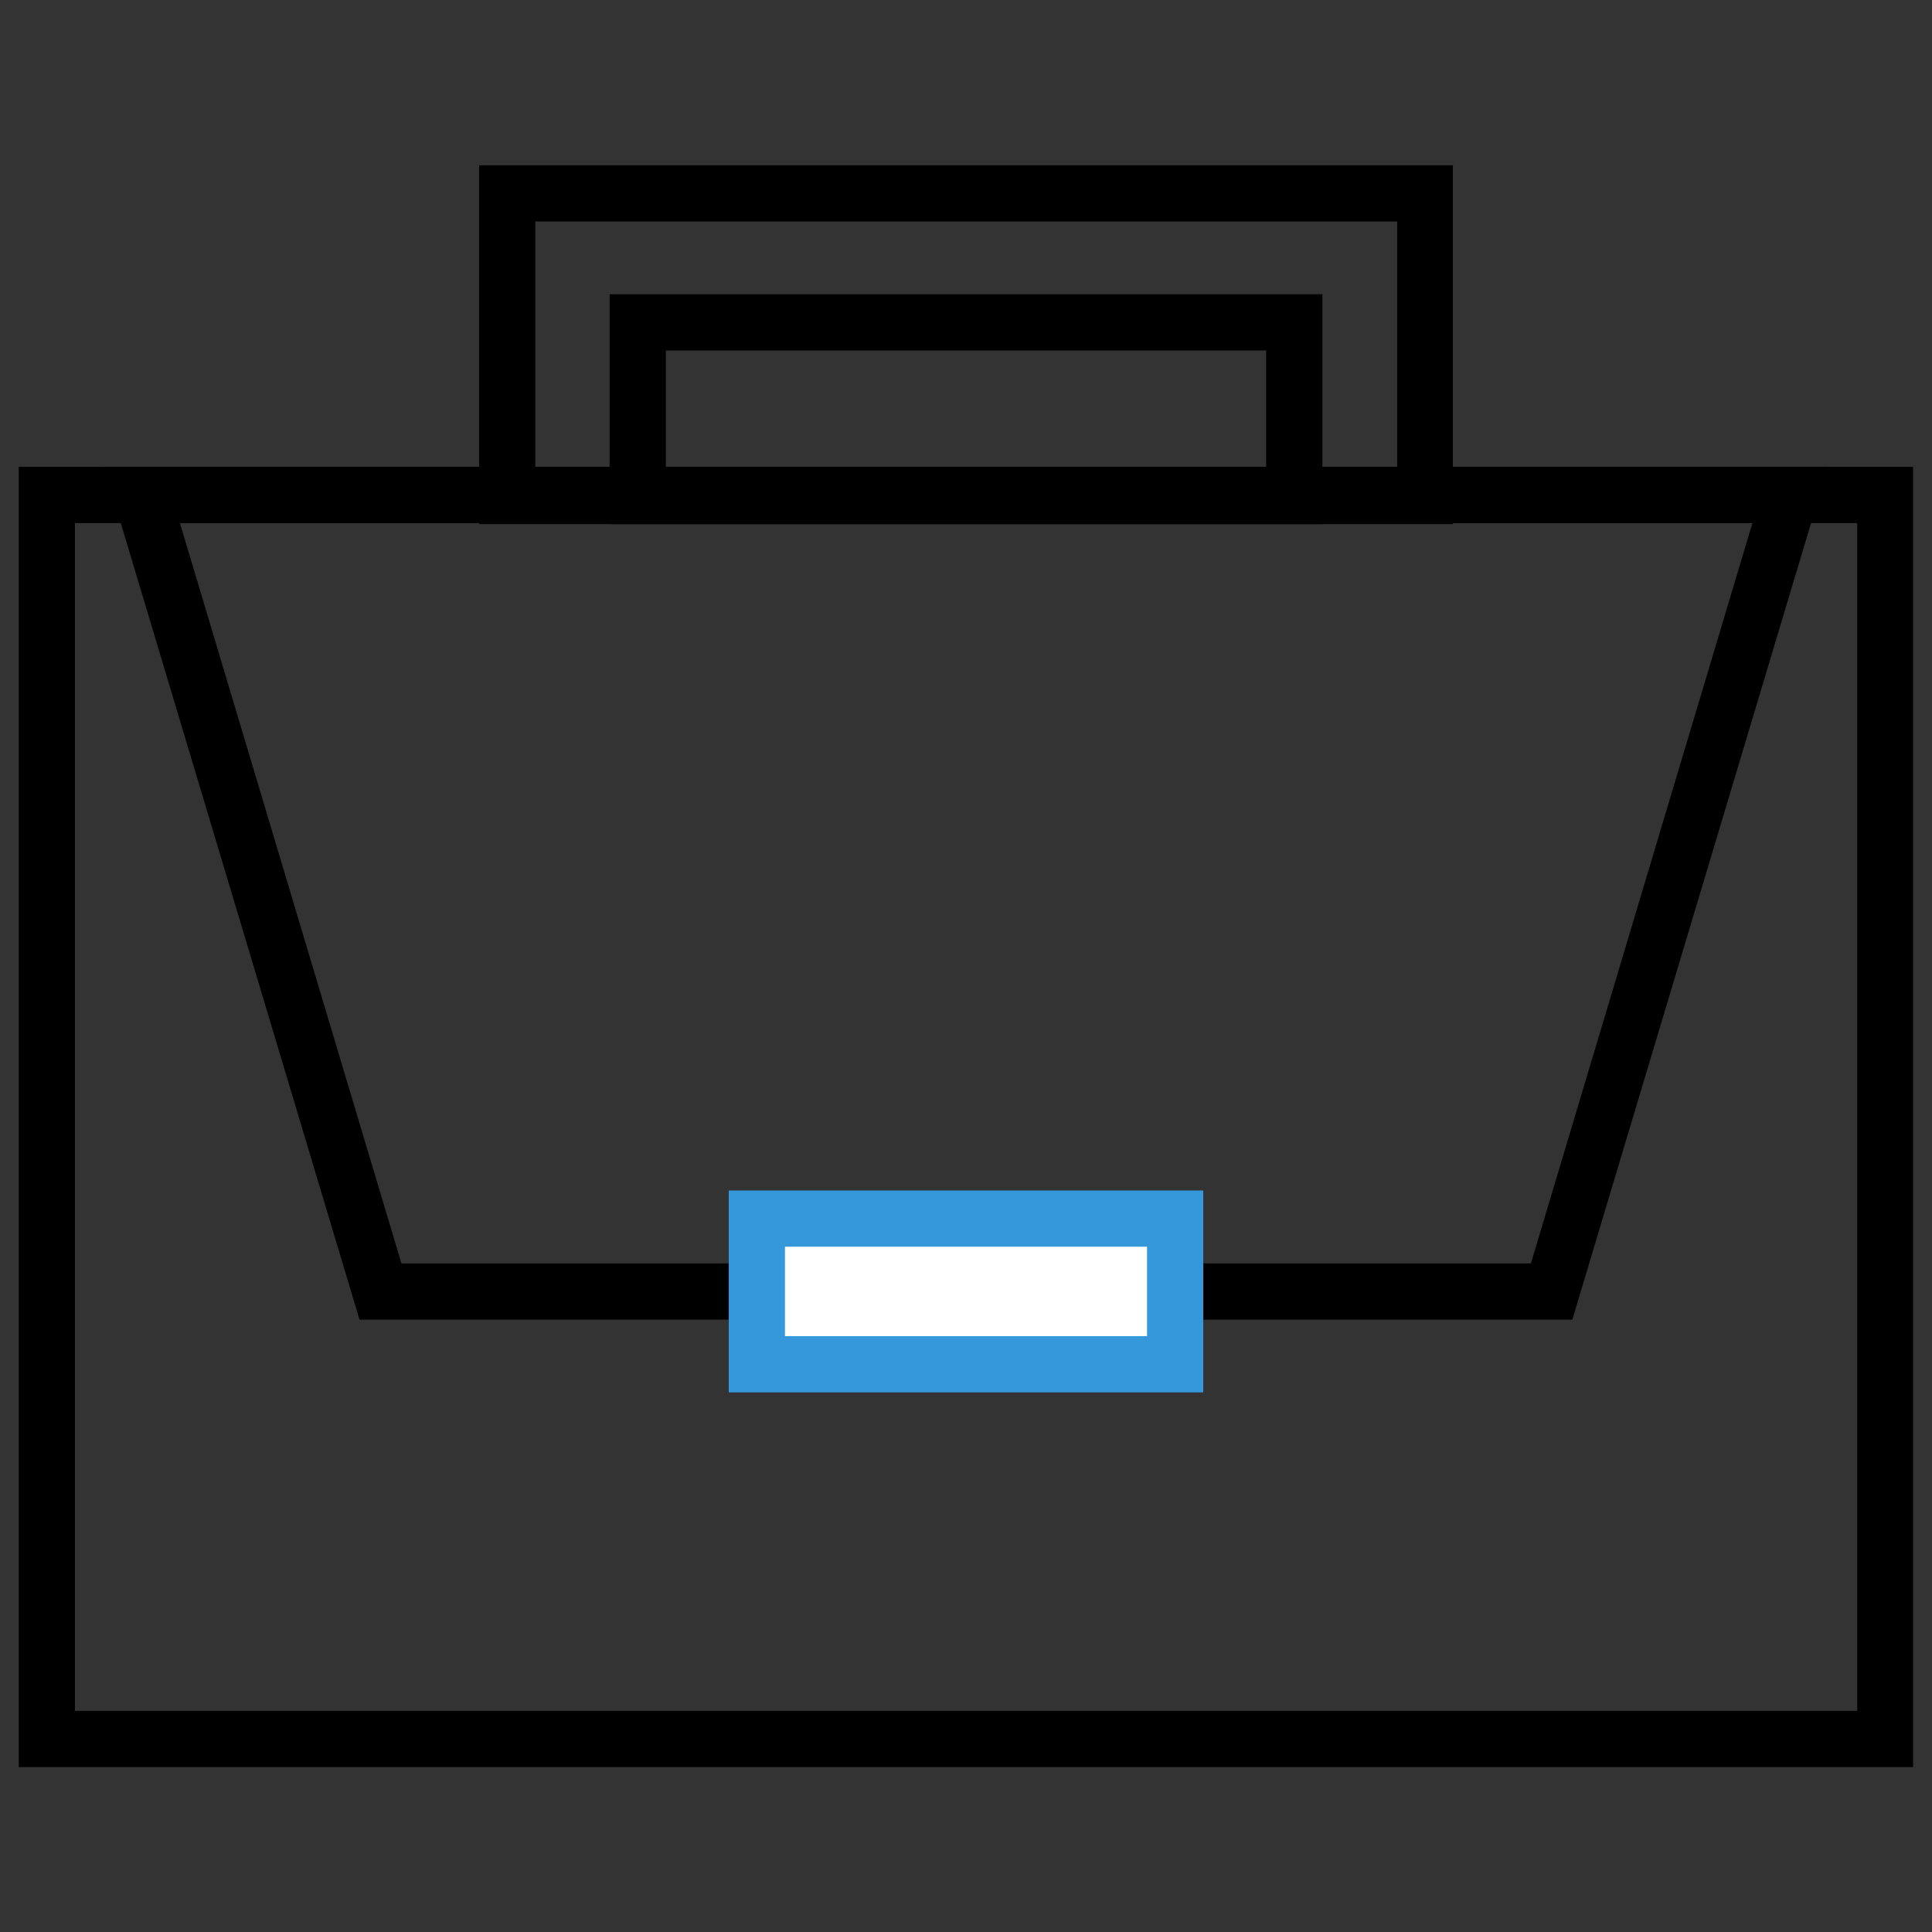
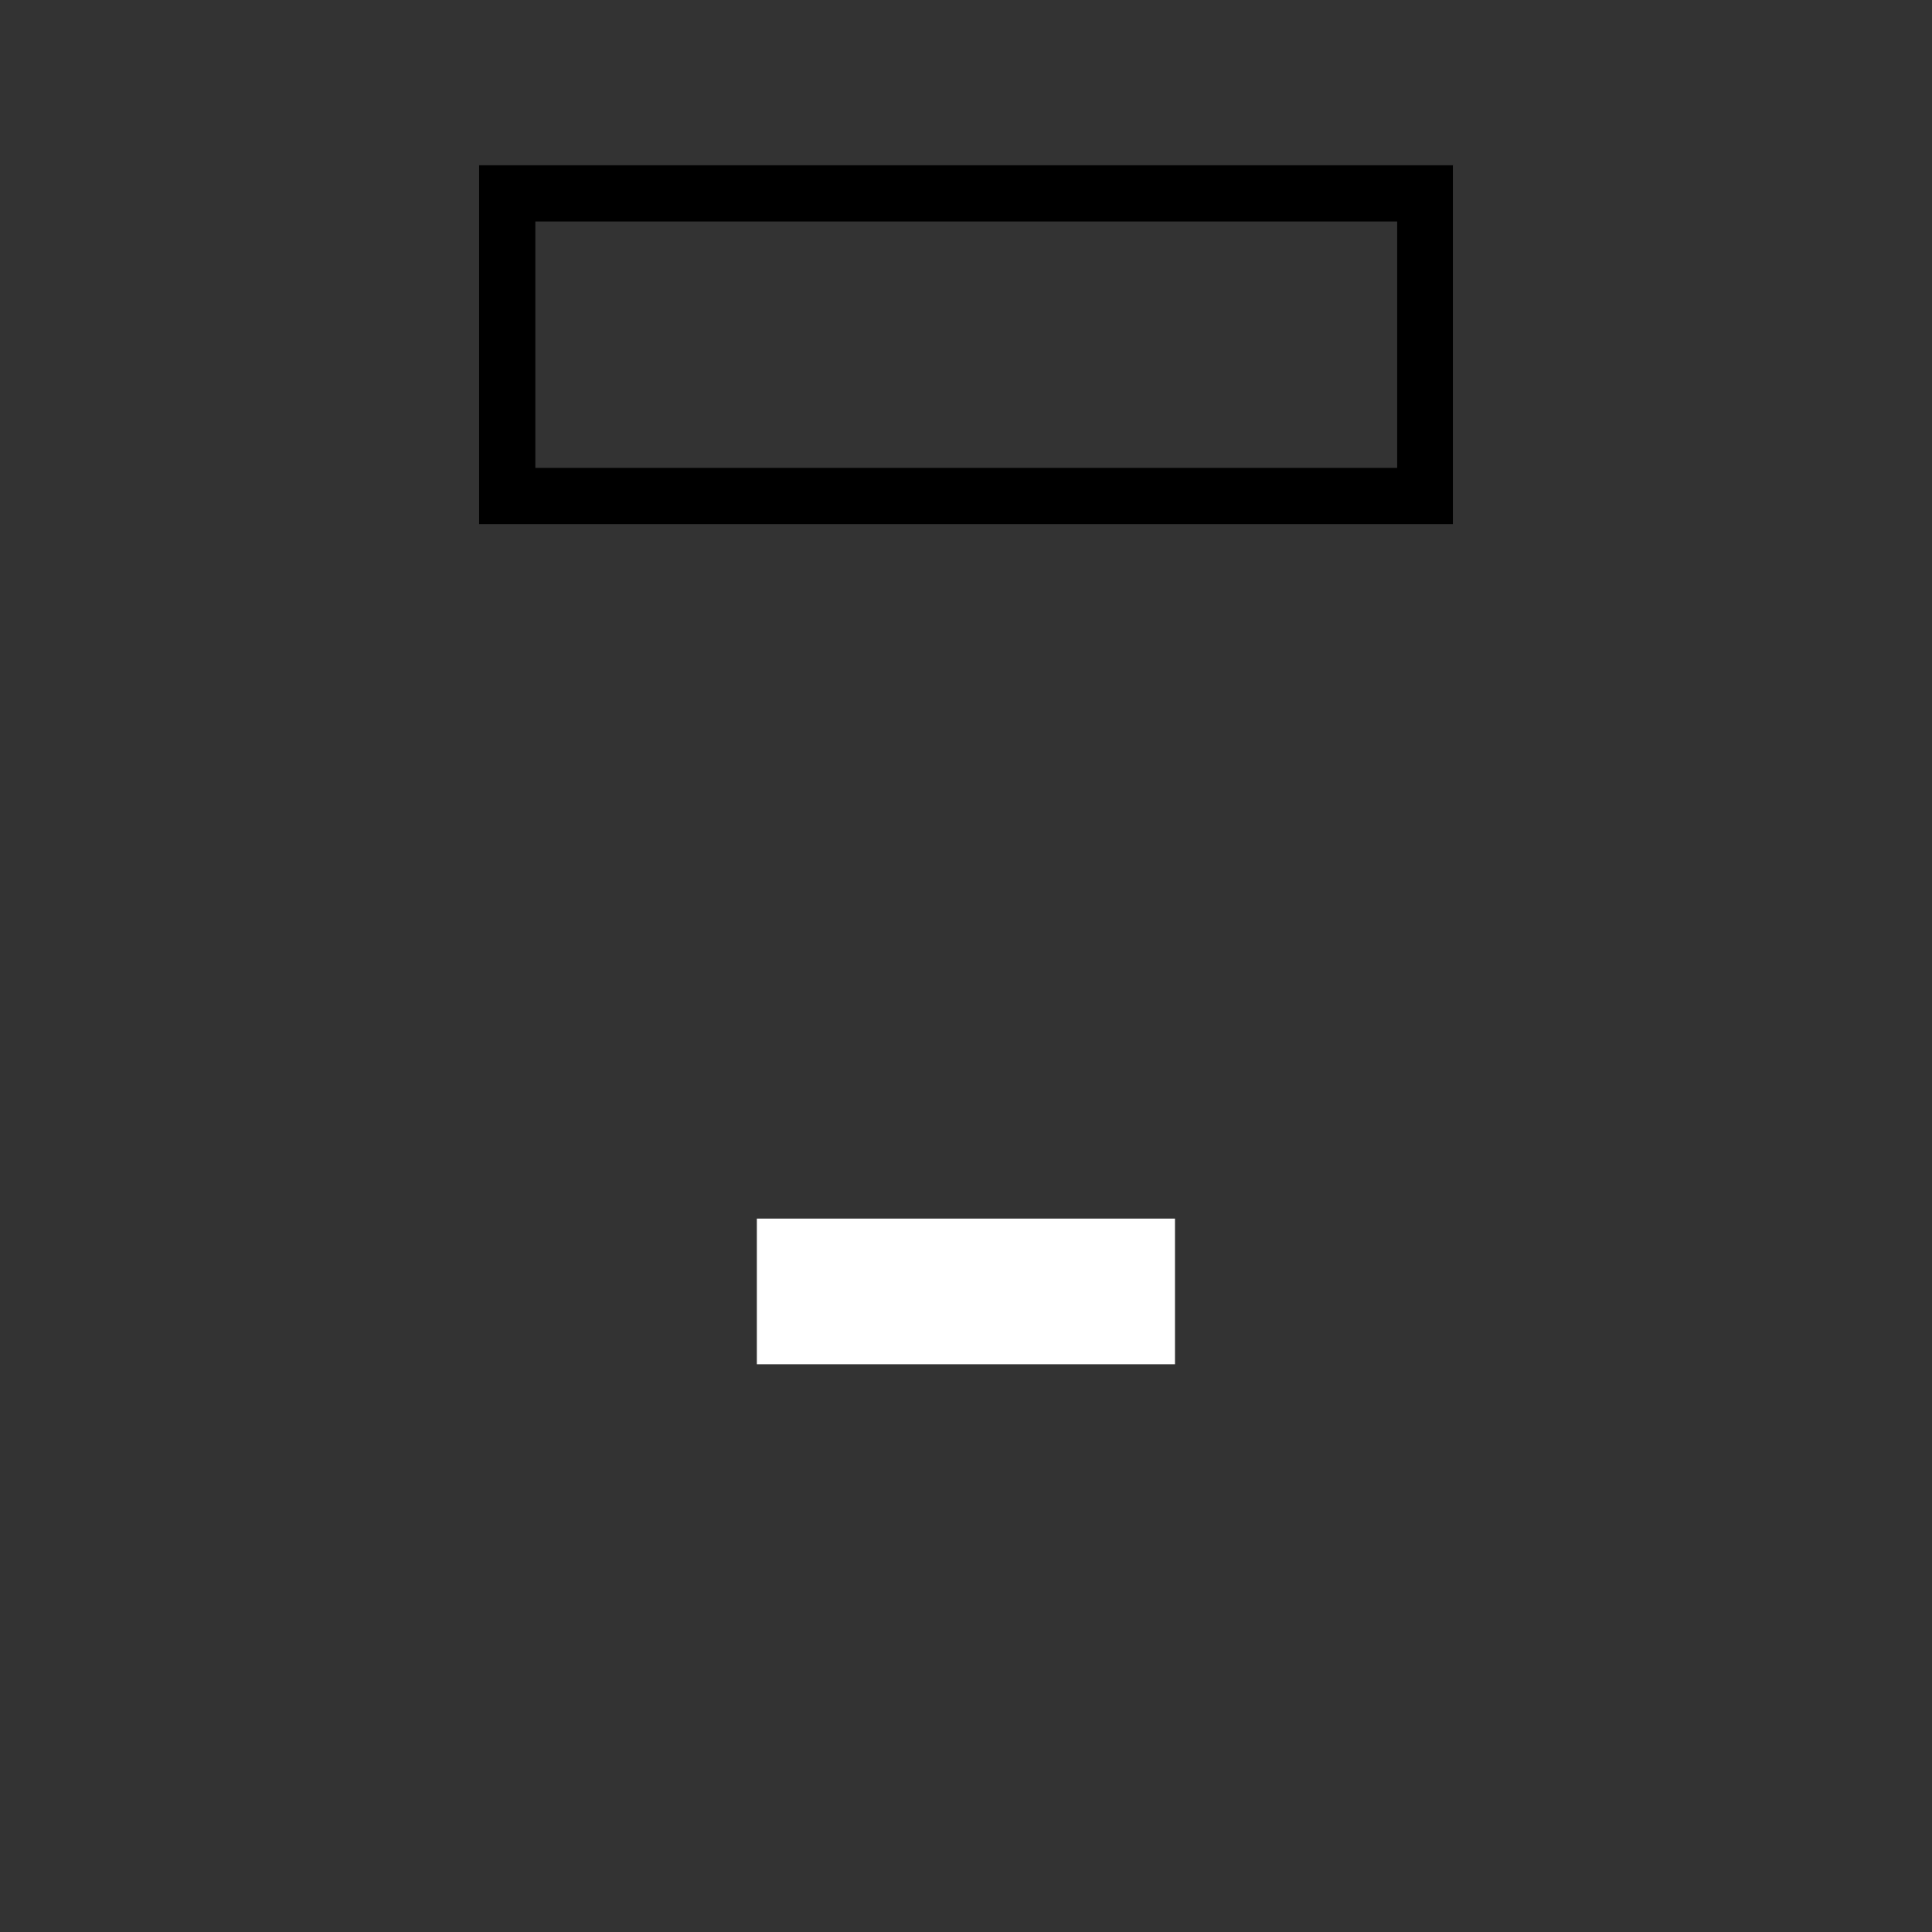
<svg xmlns="http://www.w3.org/2000/svg" id="Capa_1" data-name="Capa 1" viewBox="0 0 113.39 113.39">
  <rect x="0" y="0" width="113.39" height="113.39" fill="#333333" stroke="none" />
  <defs>
    <style>.cls-1{fill:#fff;}.cls-2{fill:#3498db;}</style>
  </defs>
  <title>icons_sber</title>
-   <path d="M109,30.7v69.71H4.4V30.7H109m3.3-3.3H1.1v76.31H112.28V27.4Z" />
-   <path d="M102.85,30.7l-13,43.45H23.56l-13-43.45h92.31m4.43-3.3H6.1l15,50.05H92.28l15-50.05Z" />
  <rect class="cls-1" x="44.42" y="71.52" width="24.54" height="8.55" />
-   <path class="cls-2" d="M67.32,73.17v5.25H46.07V73.17H67.32m3.3-3.3H42.77V81.72H70.62V69.87Z" />
-   <path d="M74.31,20.57v6.89H39.08V20.57H74.31m3.3-3.3H35.78V30.76H77.61V17.27Z" />
  <path d="M82,13V27.46H31.42V13H82m3.3-3.3H28.12V30.76H85.27V9.68Z" />
</svg>